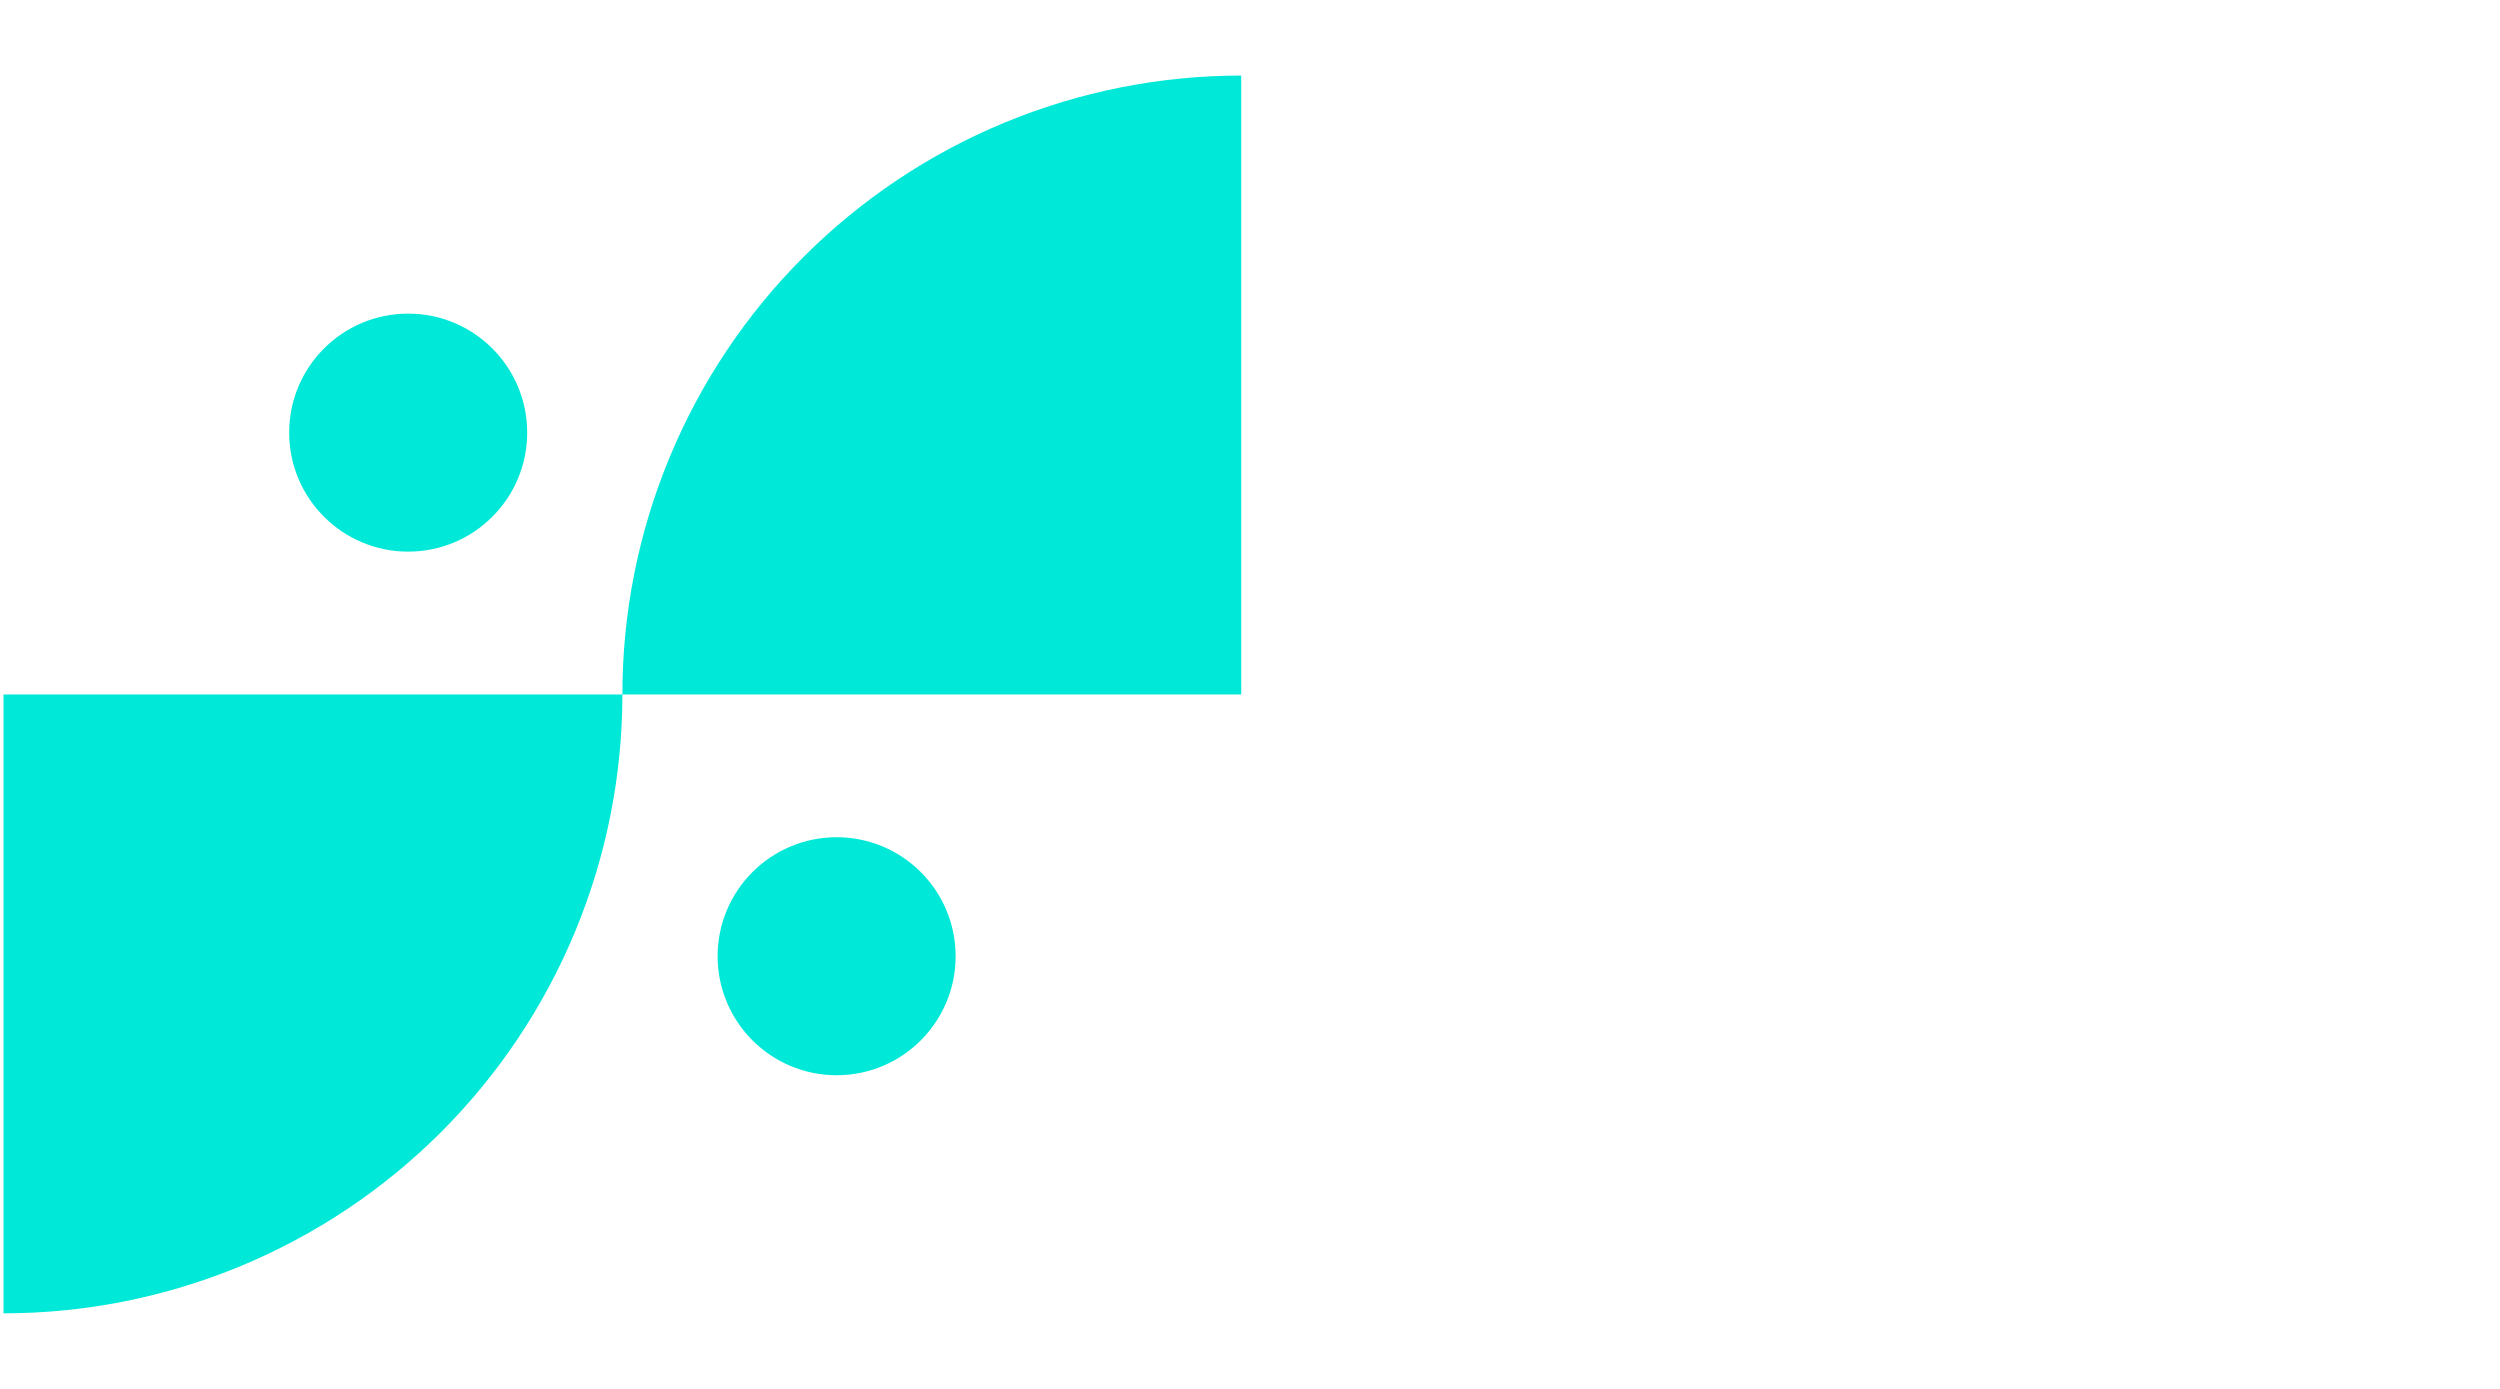
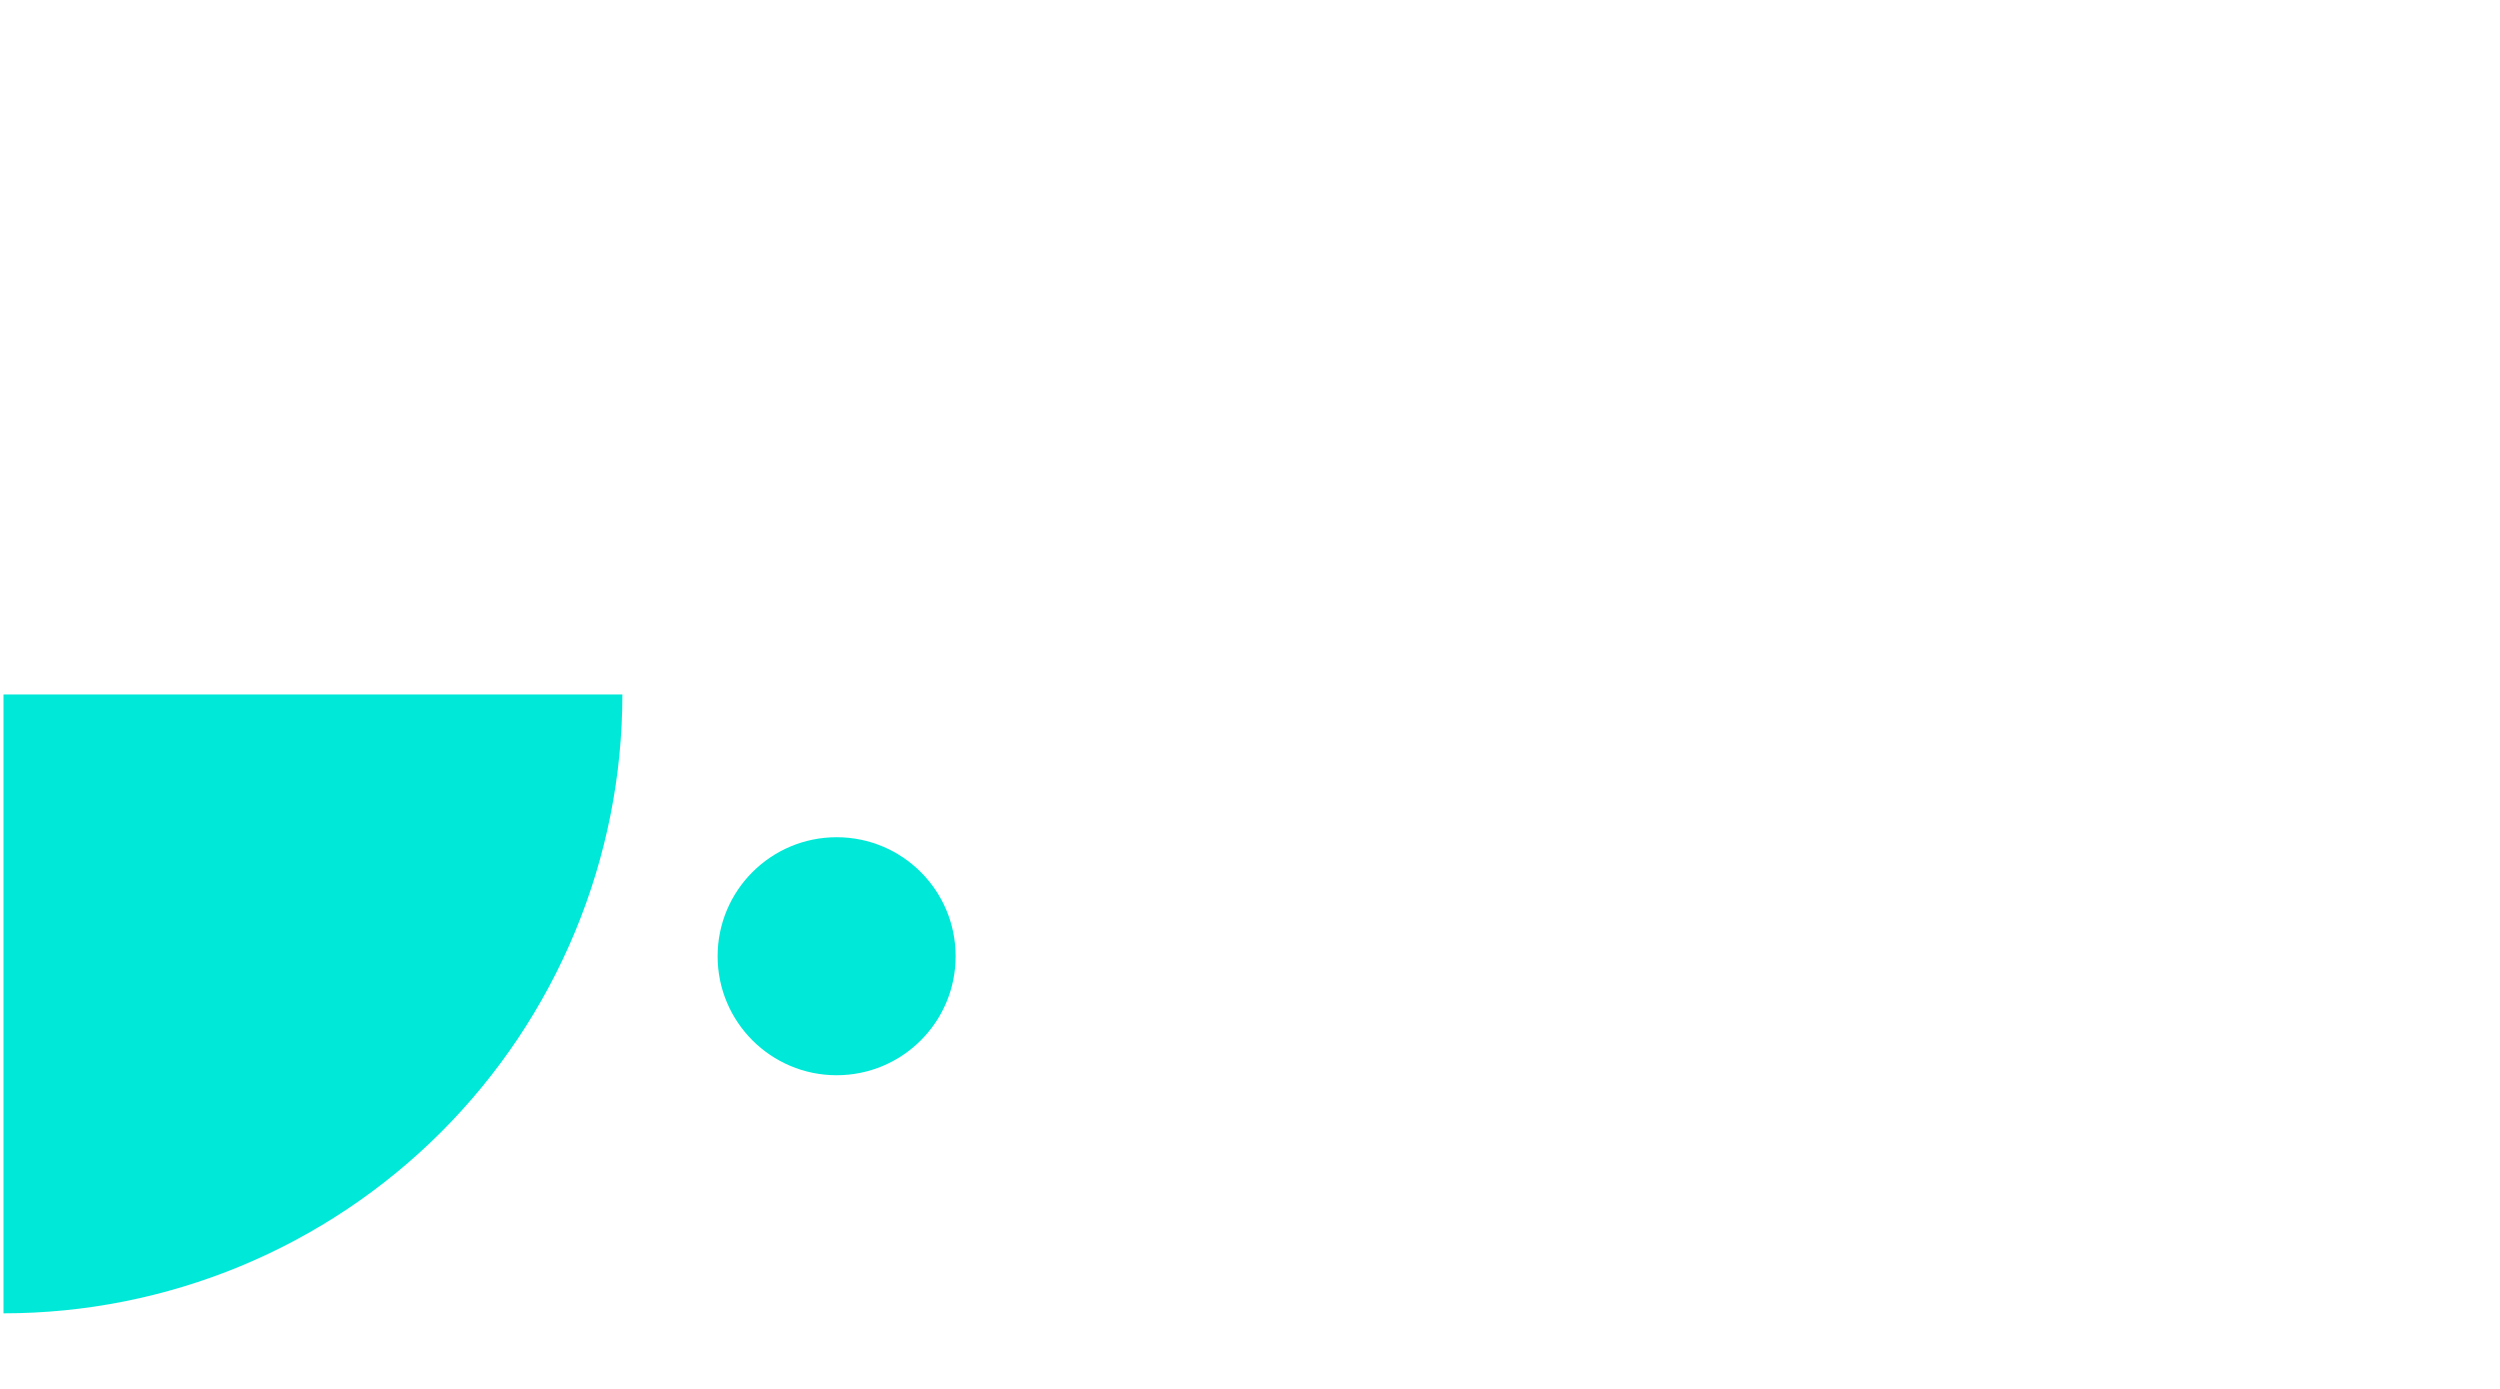
<svg xmlns="http://www.w3.org/2000/svg" width="63" height="35" viewBox="0 0 63 35" fill="none">
  <g clip-path="url(#clip0_1262_1626)">
-     <circle cx="10.286" cy="10.902" r="2.999" transform="rotate(90 10.286 10.902)" fill="#00E9D8" />
    <circle cx="21.083" cy="24.097" r="2.999" transform="rotate(90 21.083 24.097)" fill="#00E9D8" />
    <path d="M15.684 17.5C15.684 19.548 15.28 21.576 14.496 23.468C13.713 25.36 12.564 27.08 11.116 28.528C9.668 29.976 7.948 31.125 6.056 31.909C4.164 32.692 2.136 33.096 0.088 33.096L0.088 17.5L15.684 17.5Z" fill="#00E9D8" />
-     <path d="M15.684 17.5C15.684 15.452 16.087 13.424 16.871 11.532C17.654 9.64 18.803 7.92 20.252 6.472C21.7 5.024 23.419 3.875 25.311 3.091C27.203 2.308 29.231 1.904 31.279 1.904L31.279 17.5L15.684 17.5Z" fill="#00E9D8" />
  </g>
  <defs>
    <clipPath id="clip0_1262_1626">
      <rect width="63" height="35" fill="white" />
    </clipPath>
  </defs>
</svg>